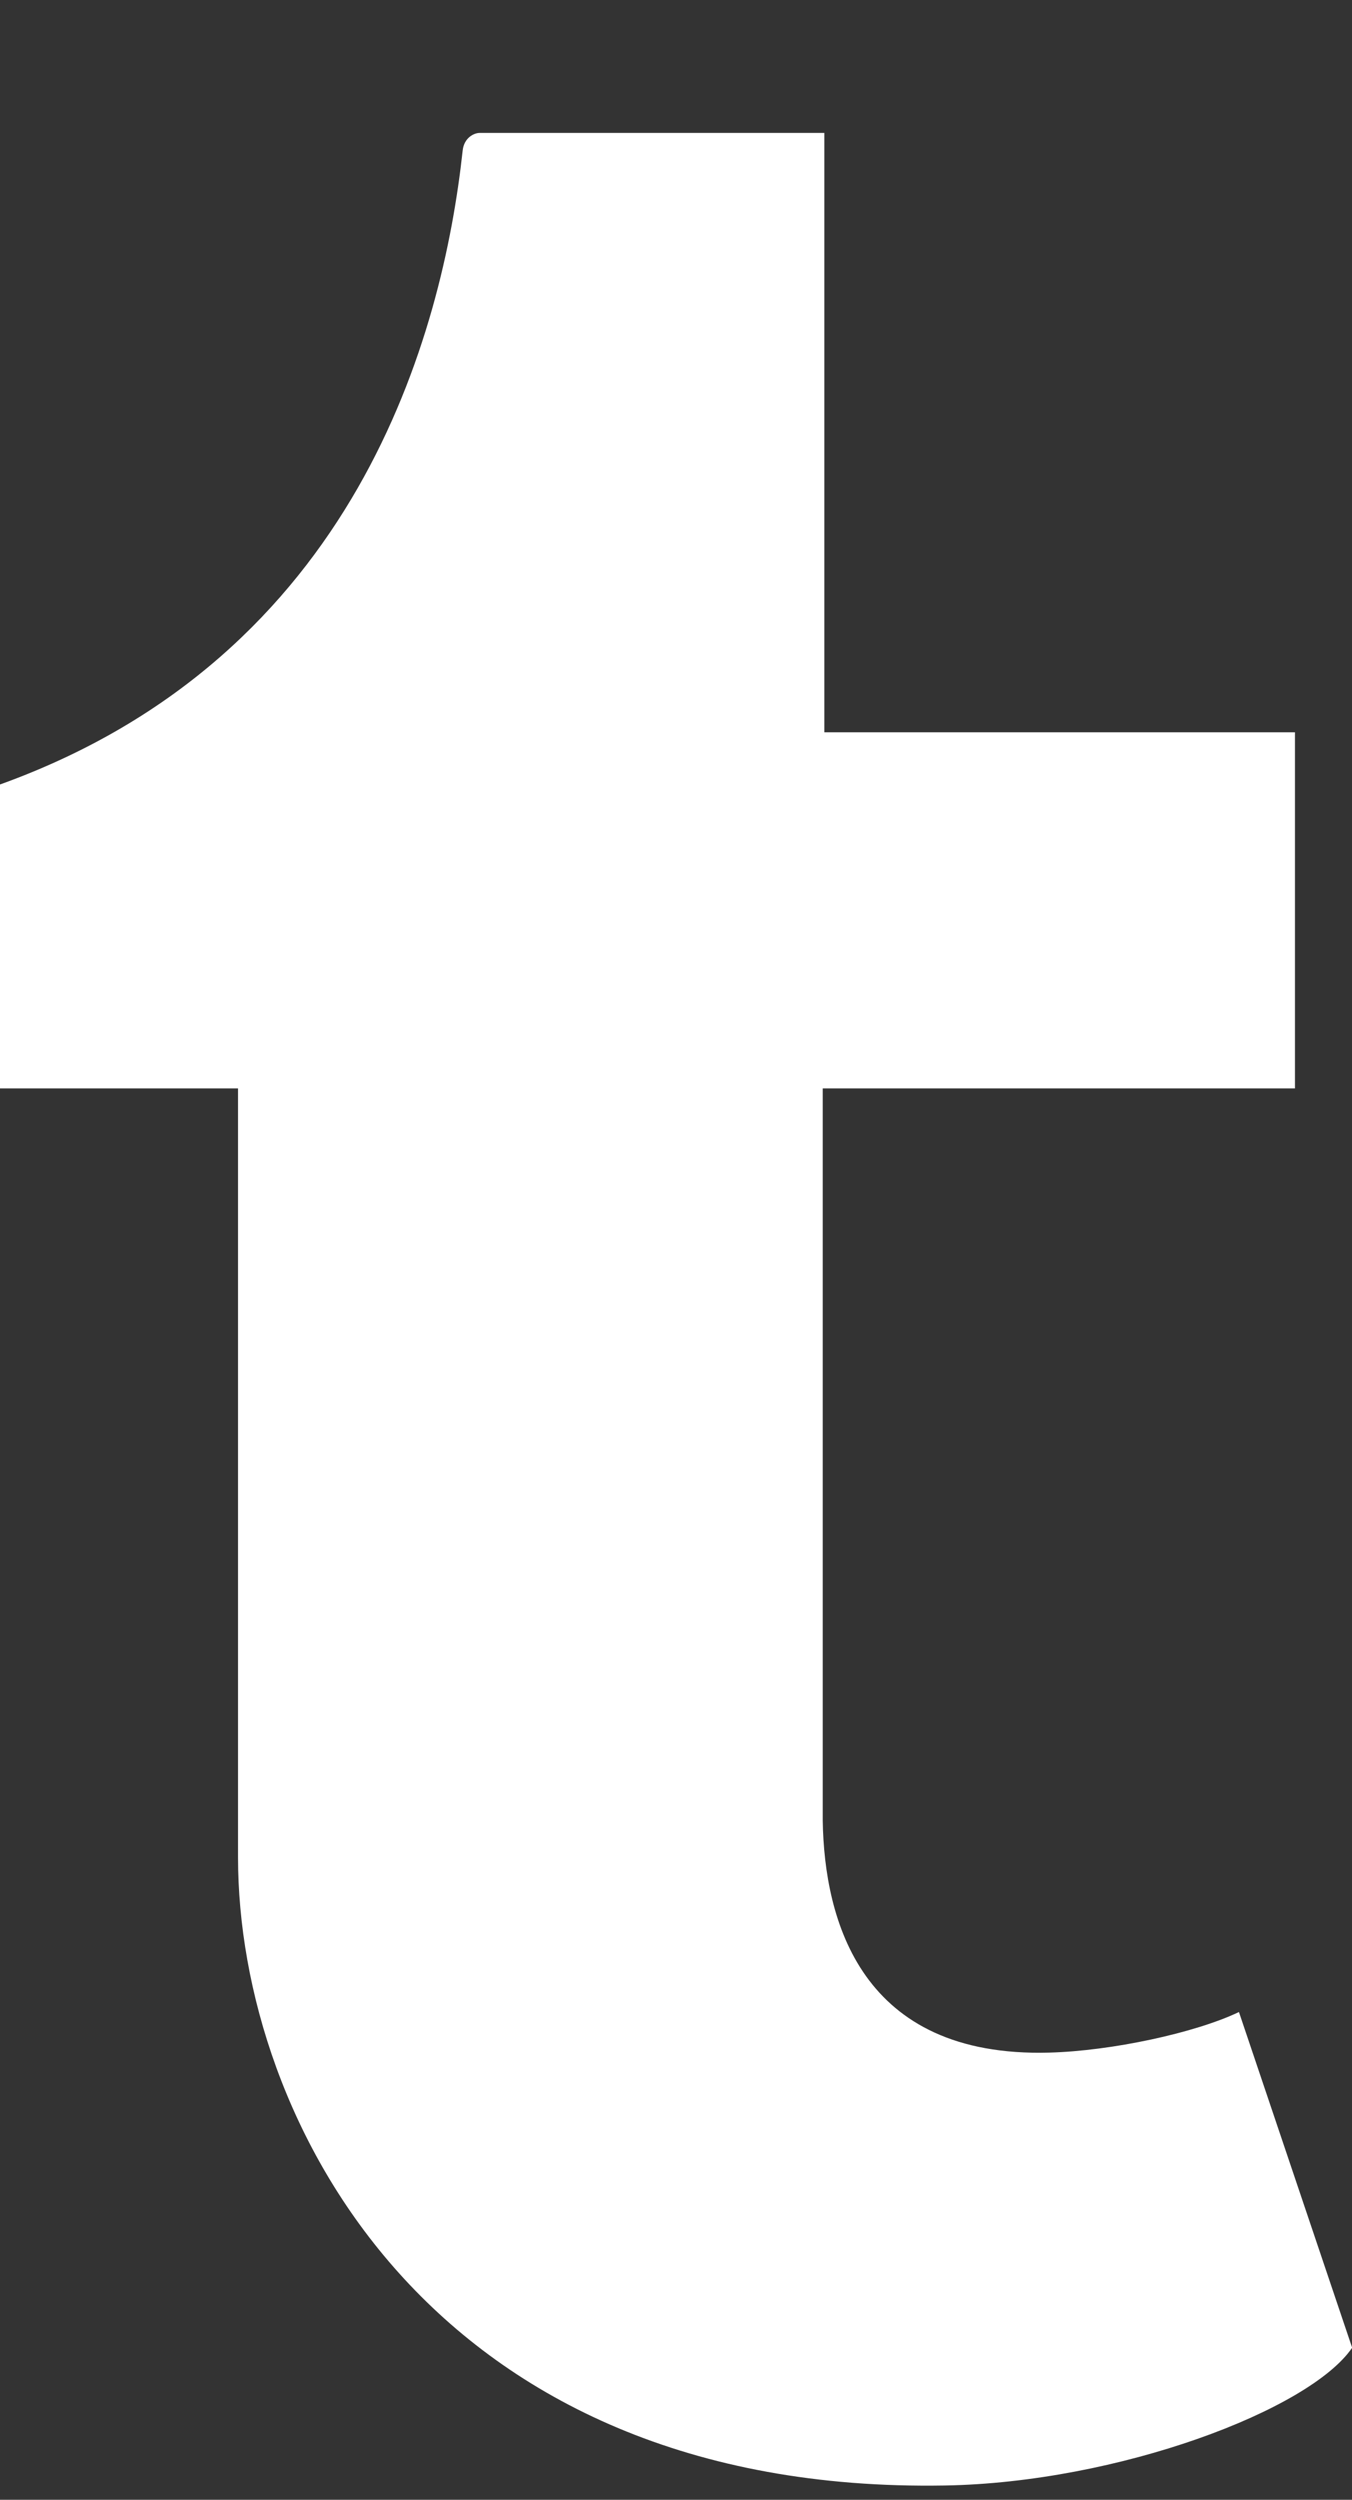
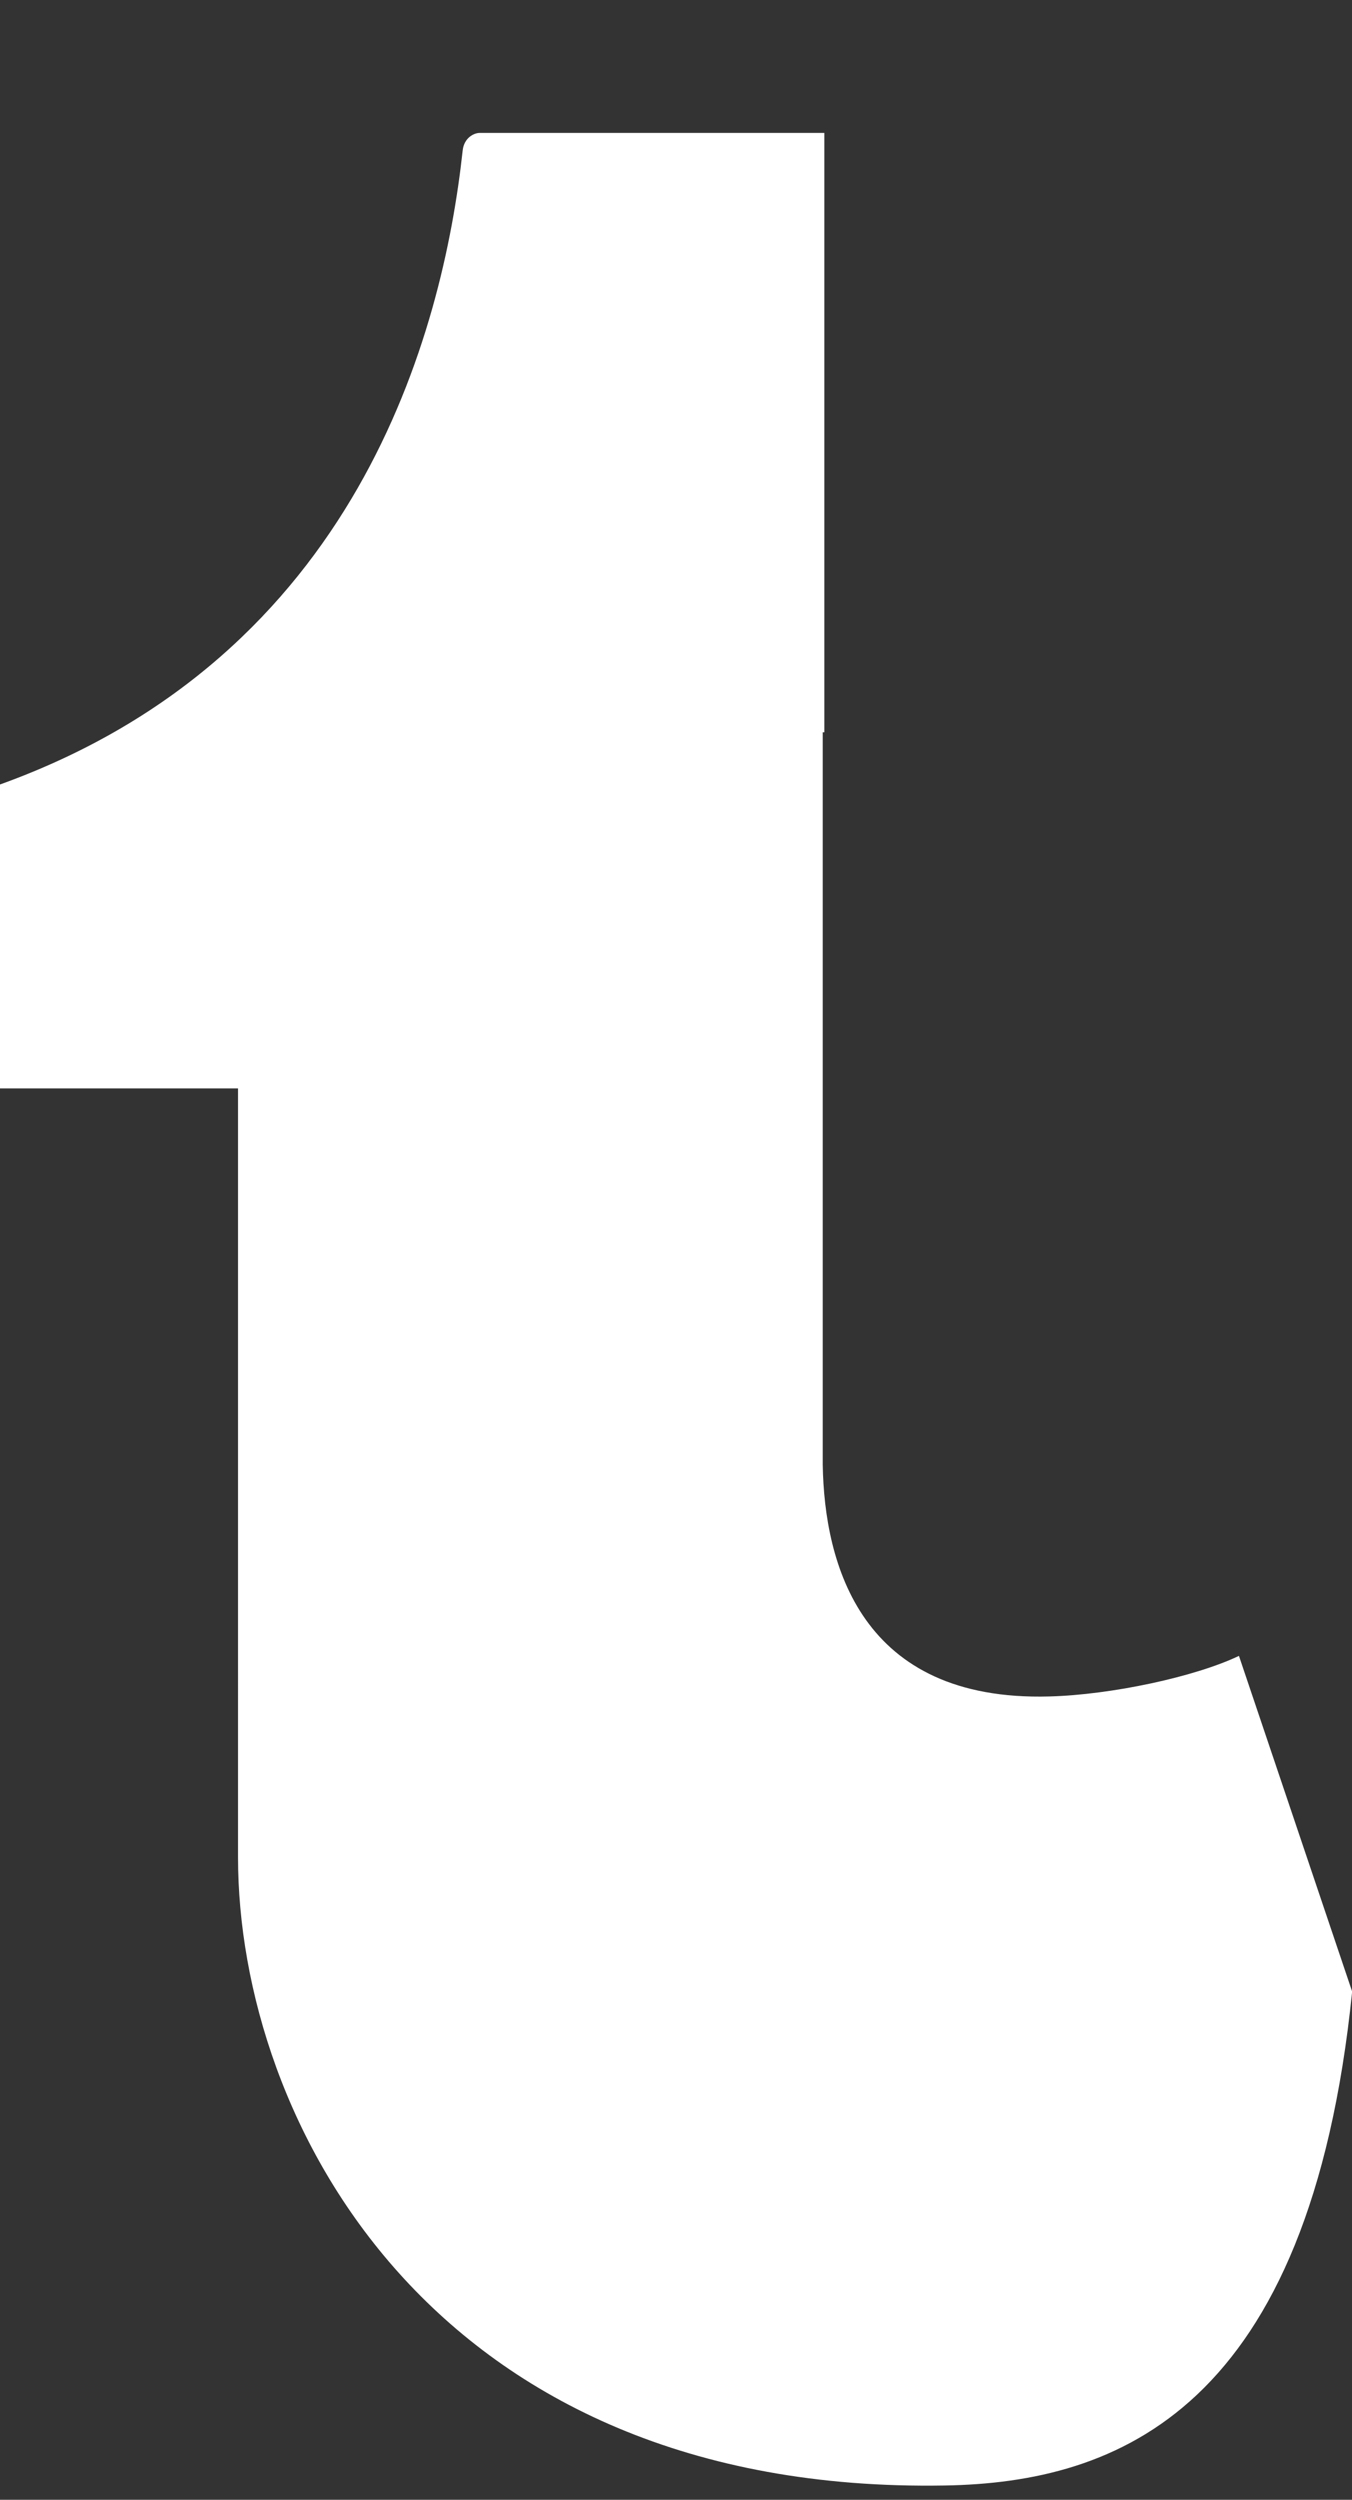
<svg xmlns="http://www.w3.org/2000/svg" version="1.1" id="Calque_1" x="0px" y="0px" width="9.196px" height="17px" viewBox="0 0 9.196 17" enable-background="new 0 0 9.196 17" xml:space="preserve">
  <rect x="0" y="0" width="9.196" height="17" fill="#333333" stroke="none" />
-   <path fill="#FFFFFF" d="M6.426,16.903c-3.486,0.06-4.807-2.483-4.807-4.272V7.402H0V5.335c2.427-0.874,3.011-3.063,3.147-4.311  c0.009-0.087,0.077-0.12,0.115-0.12h2.345V4.98h3.201v2.422H5.596v4.98c0.011,0.678,0.259,1.612,1.54,1.577  c0.424-0.011,0.994-0.134,1.291-0.276l0.77,2.283C8.907,16.391,7.602,16.883,6.426,16.903" />
+   <path fill="#FFFFFF" d="M6.426,16.903c-3.486,0.06-4.807-2.483-4.807-4.272V7.402H0V5.335c2.427-0.874,3.011-3.063,3.147-4.311  c0.009-0.087,0.077-0.12,0.115-0.12h2.345V4.98h3.201H5.596v4.98c0.011,0.678,0.259,1.612,1.54,1.577  c0.424-0.011,0.994-0.134,1.291-0.276l0.77,2.283C8.907,16.391,7.602,16.883,6.426,16.903" />
</svg>